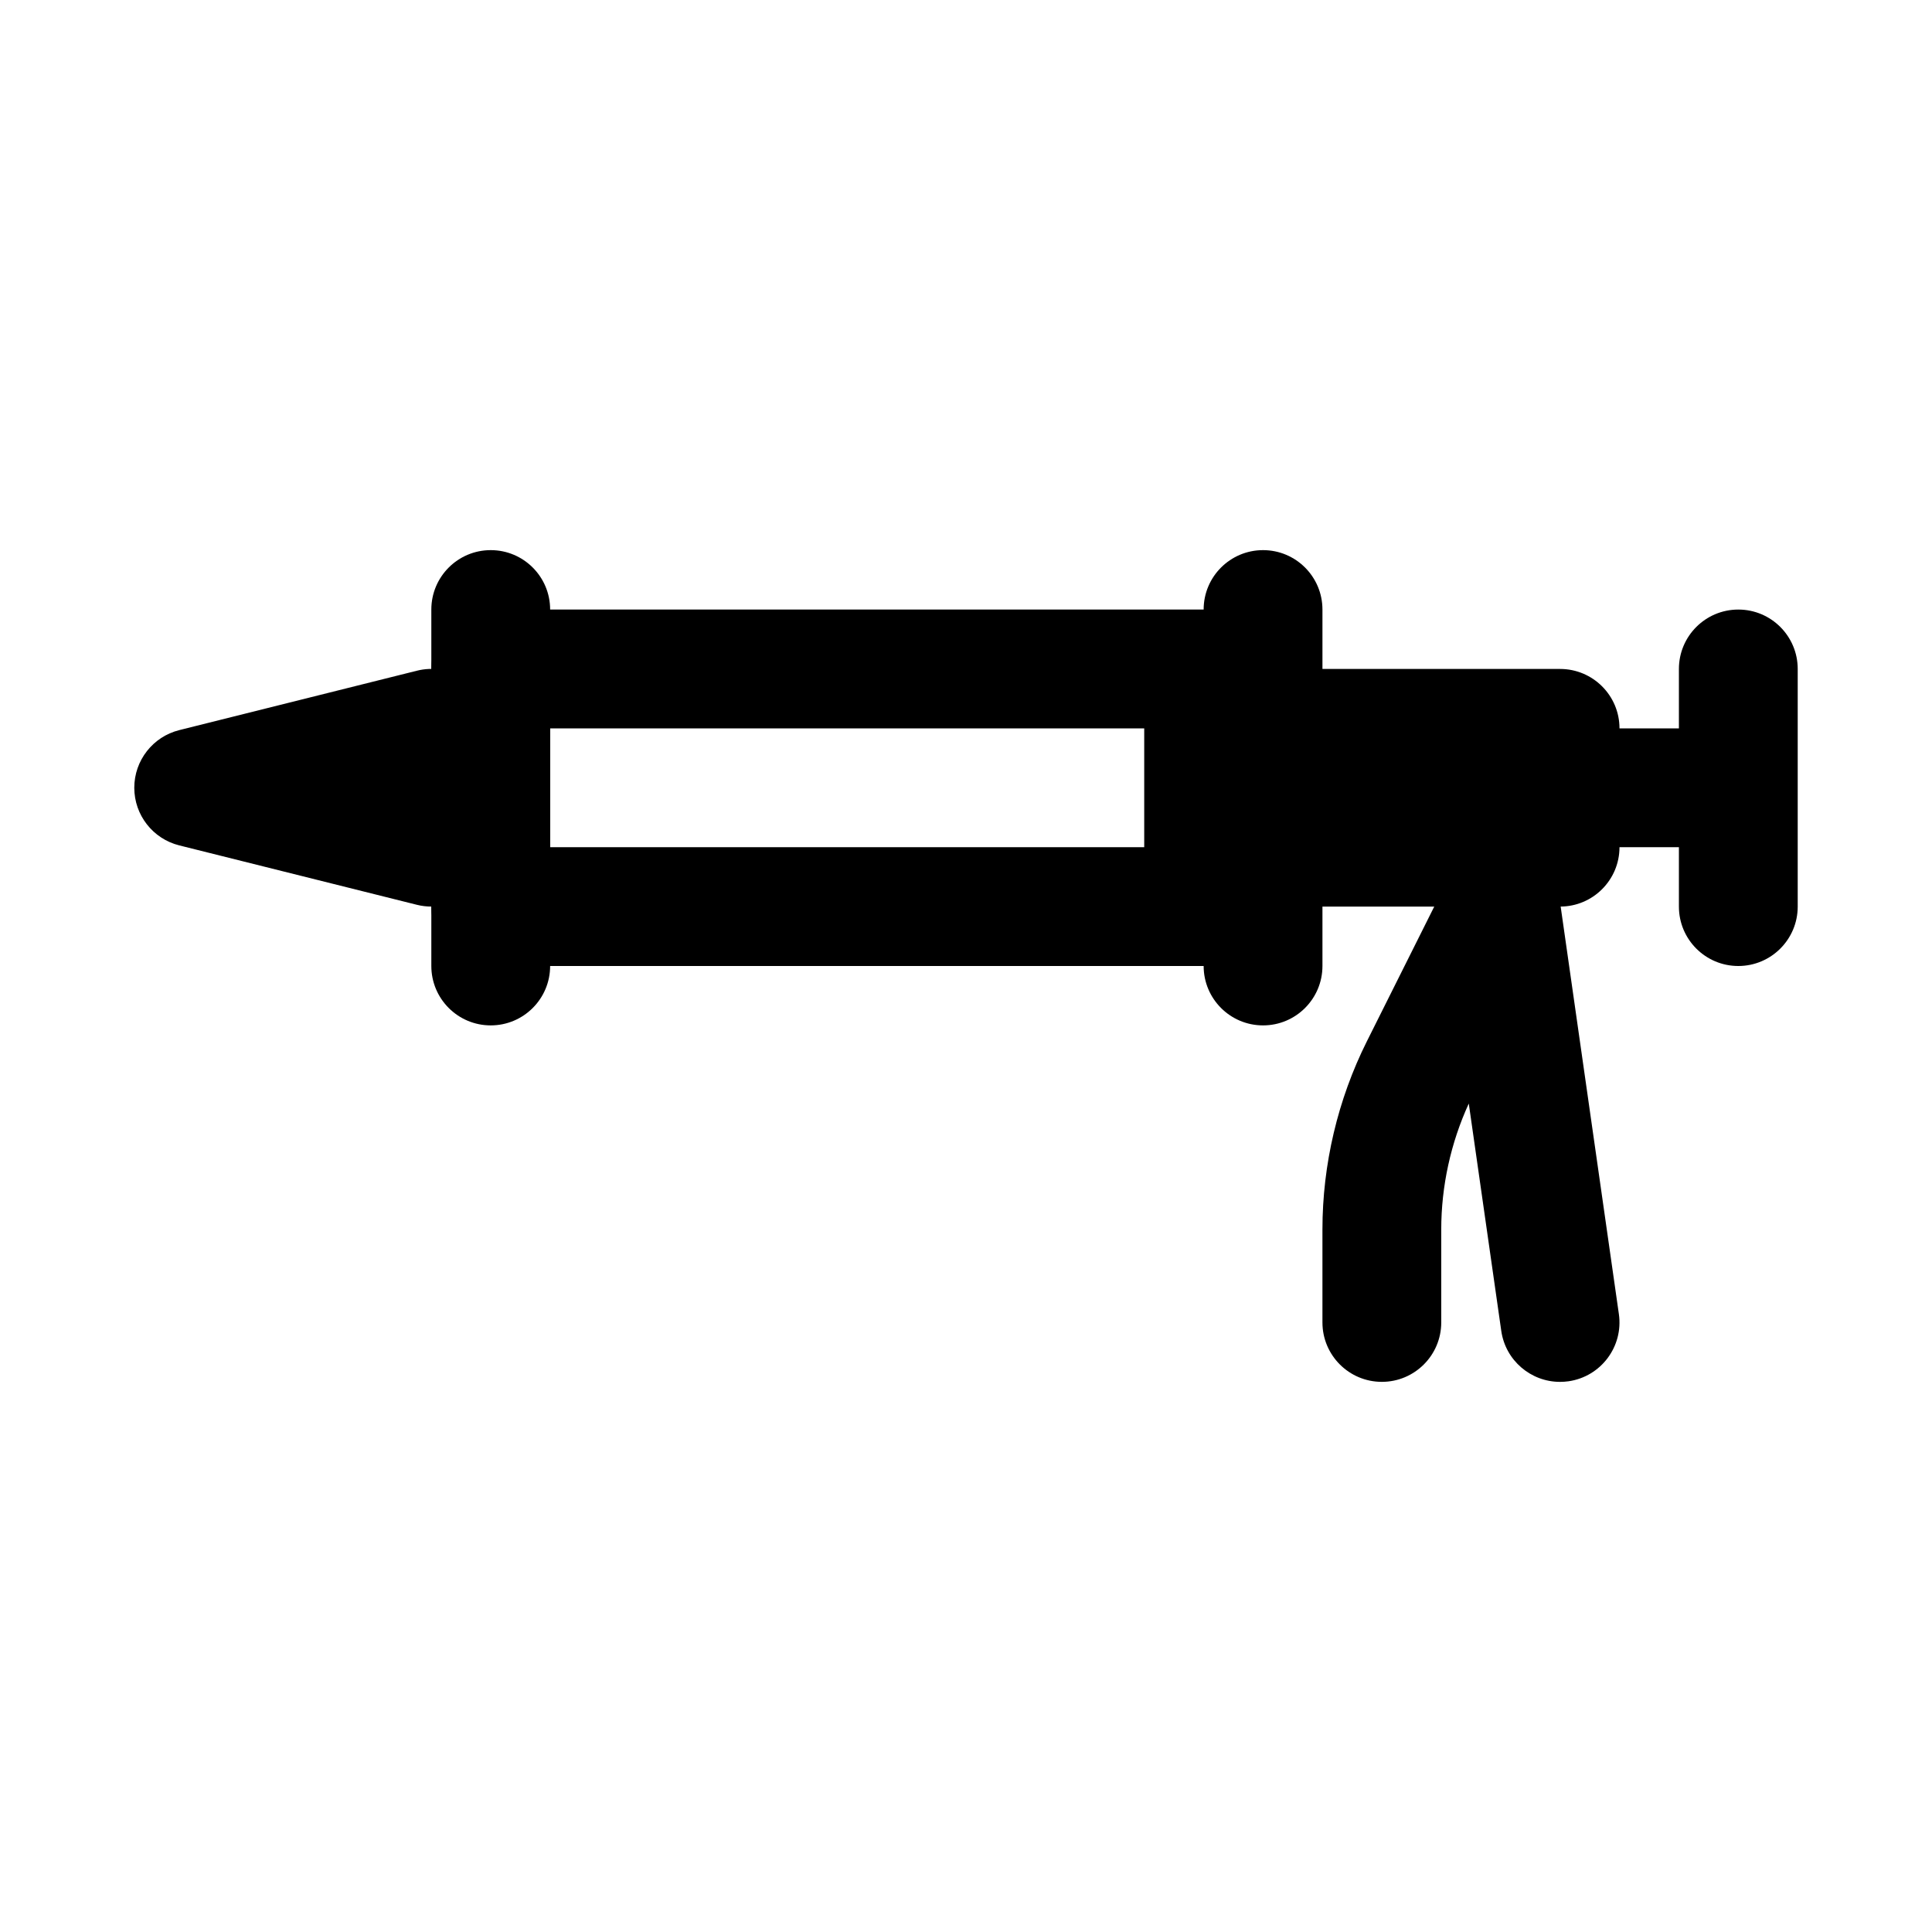
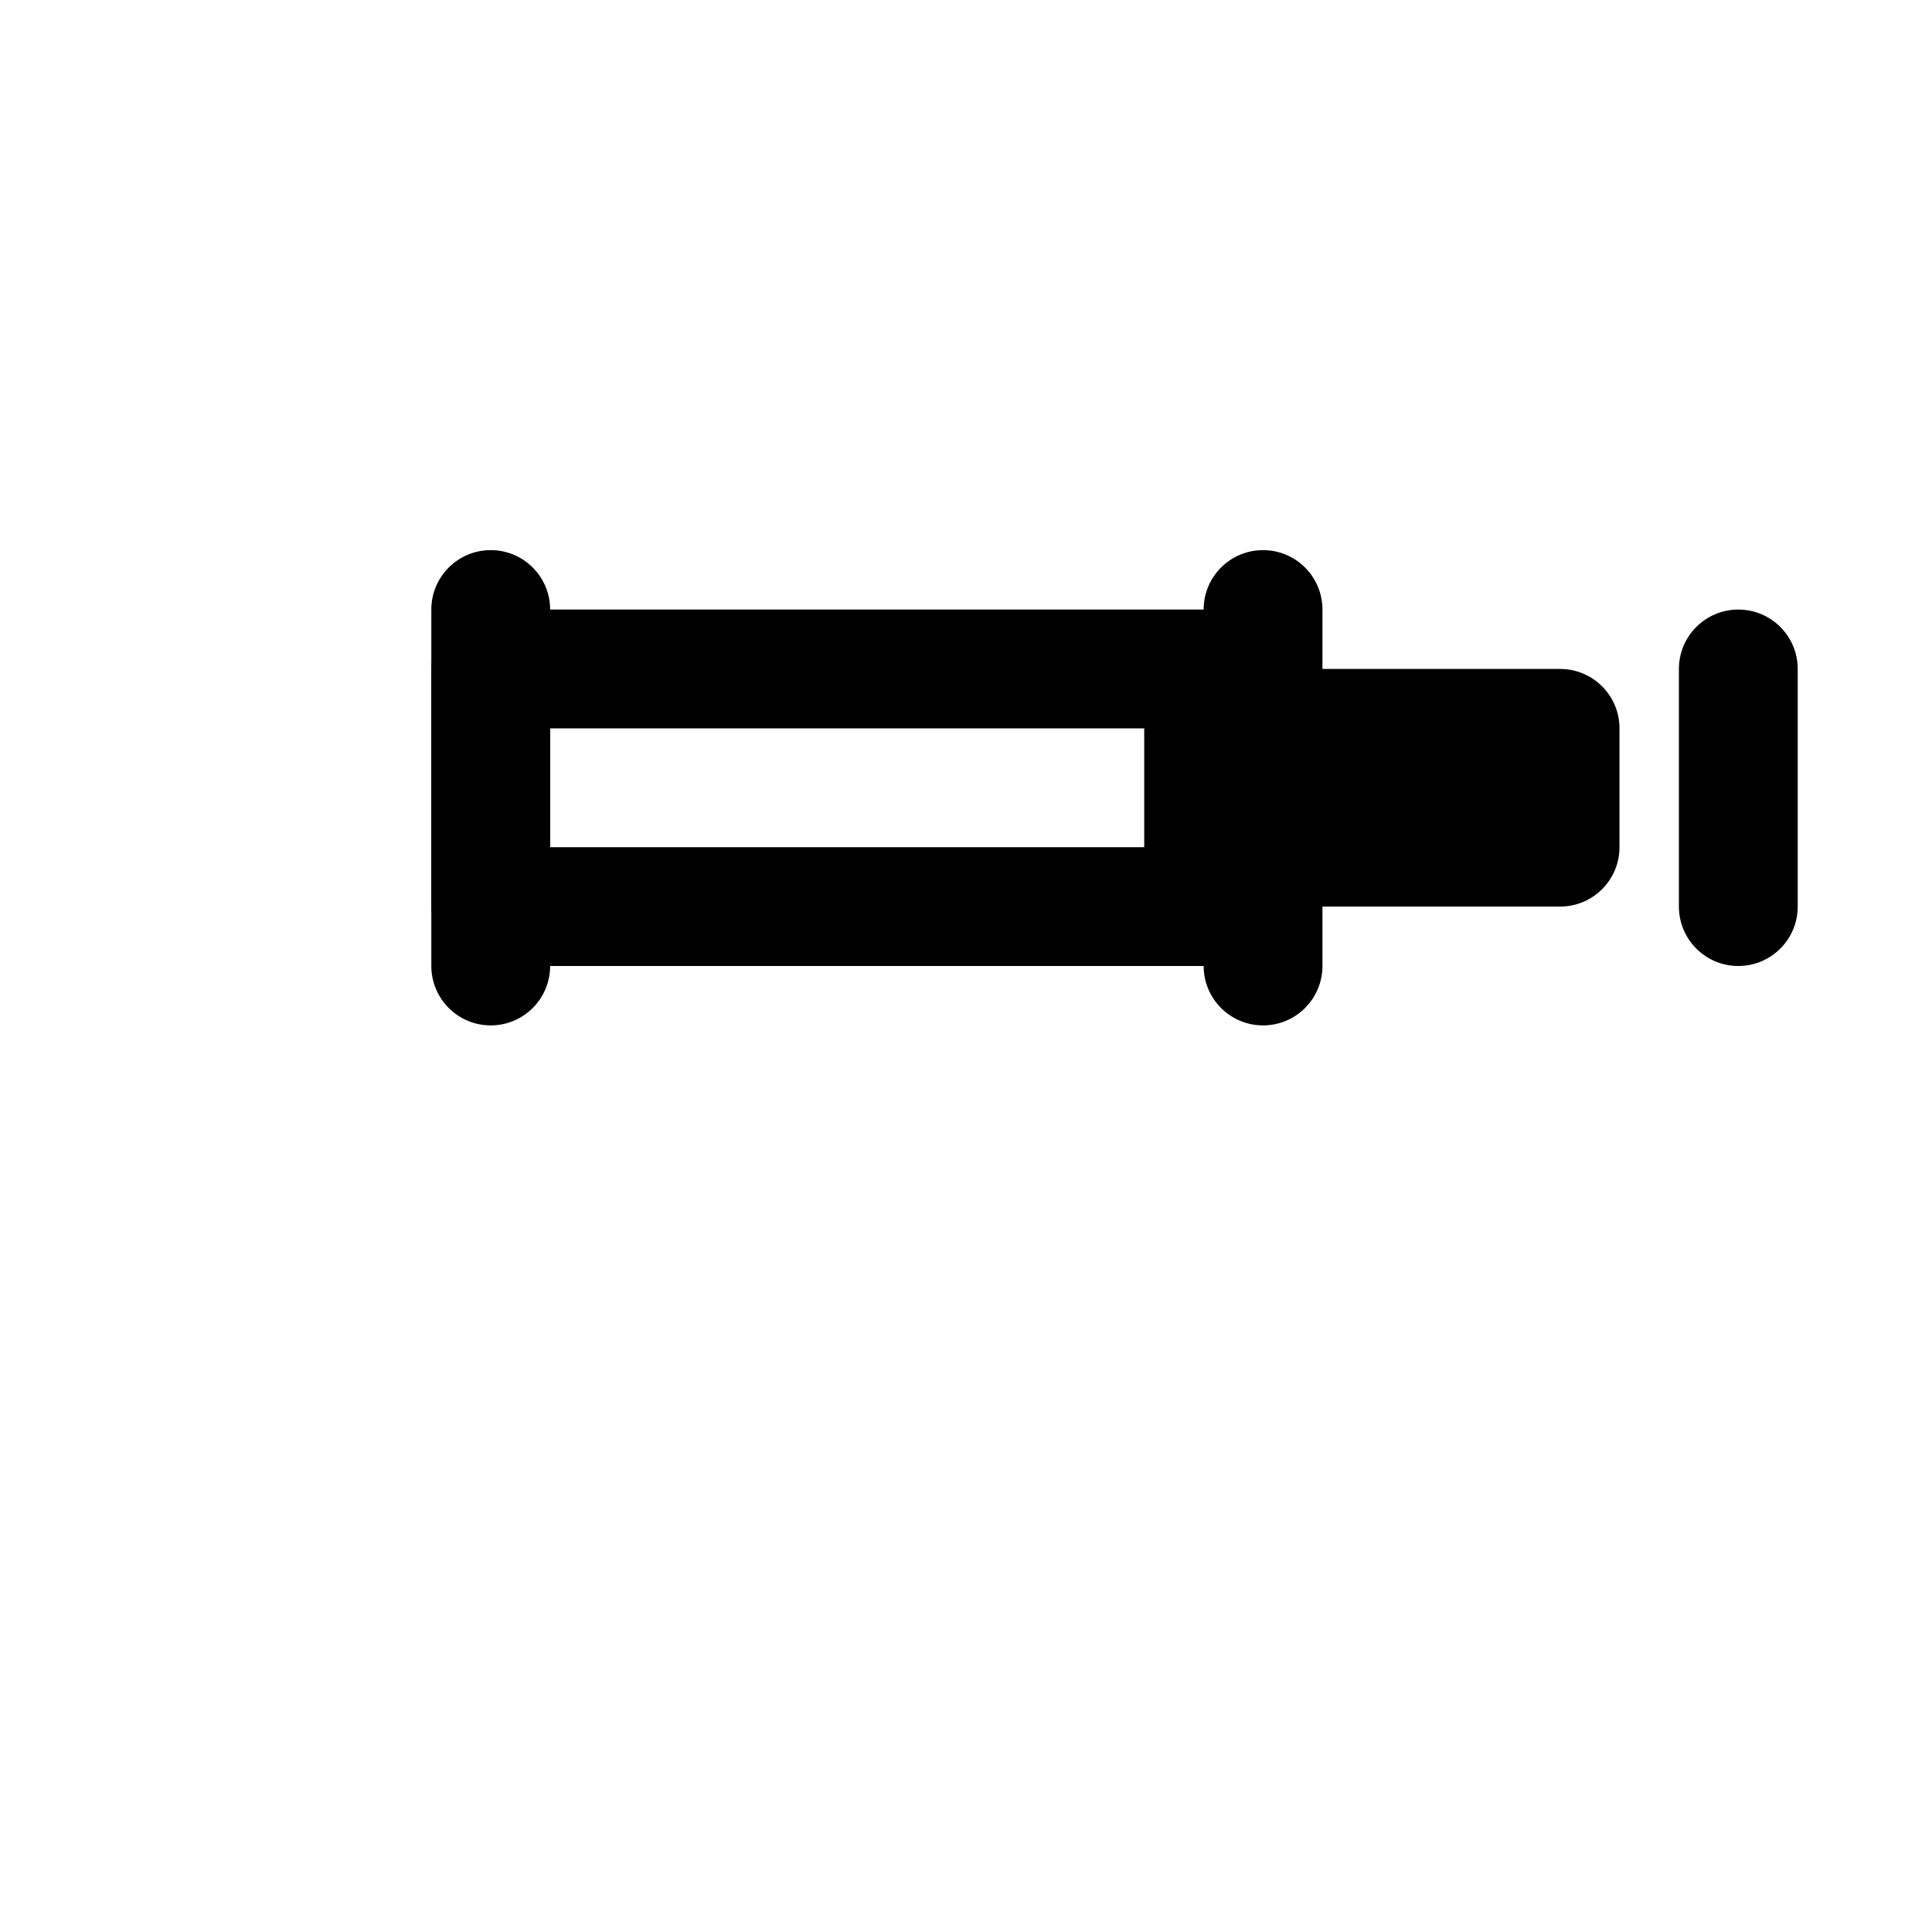
<svg xmlns="http://www.w3.org/2000/svg" fill="#000000" width="800px" height="800px" version="1.1" viewBox="144 144 512 512">
  <g>
-     <path d="m258.32 384.25c-1.27 0-2.551-0.145-3.836-0.469l-62.977-15.742c-7.004-1.754-11.922-8.051-11.922-15.277s4.922-13.523 11.922-15.273l62.977-15.742c8.449-2.121 16.988 3.019 19.098 11.453 2.106 8.441-3.019 16.988-11.453 19.098l-1.887 0.465 1.883 0.469c8.434 2.106 13.559 10.656 11.453 19.098-1.789 7.148-8.207 11.922-15.258 11.922z" />
    <path d="m274.05 415.74c-8.695 0-15.742-7.051-15.742-15.742v-94.465c0-8.695 7.051-15.742 15.742-15.742 8.695 0 15.742 7.051 15.742 15.742v94.465c0 8.691-7.051 15.742-15.742 15.742z" />
    <path d="m462.98 400h-188.93c-8.695 0-15.742-7.051-15.742-15.742v-62.977c0-8.695 7.051-15.742 15.742-15.742h188.93c8.695 0 15.742 7.051 15.742 15.742v62.977c0 8.691-7.051 15.742-15.742 15.742zm-173.19-31.488h157.44v-31.488h-157.44z" />
    <path d="m604.67 400c-8.695 0-15.742-7.051-15.742-15.742v-62.977c0-8.695 7.051-15.742 15.742-15.742 8.695 0 15.742 7.051 15.742 15.742v62.977c0 8.691-7.051 15.742-15.742 15.742z" />
    <path d="m478.72 415.74c-8.695 0-15.742-7.051-15.742-15.742v-94.465c0-8.695 7.051-15.742 15.742-15.742 8.695 0 15.742 7.051 15.742 15.742v94.465c0 8.691-7.047 15.742-15.742 15.742z" />
    <path d="m557.44 321.28h-78.719c-8.695 0-15.742 7.051-15.742 15.742v31.488c0 8.695 7.051 15.742 15.742 15.742h78.719c8.695 0 15.742-7.051 15.742-15.742v-31.488c0.004-8.691-7.047-15.742-15.742-15.742z" />
-     <path d="m588.93 368.51h-47.23c-8.695 0-15.742-7.051-15.742-15.742 0-8.695 7.051-15.742 15.742-15.742h47.23c8.695 0 15.742 7.051 15.742 15.742 0.004 8.691-7.047 15.742-15.742 15.742z" />
-     <path d="m557.41 510.21c-7.703 0-14.438-5.668-15.559-13.516l-8.609-60.238c-4.781 10.422-7.297 21.902-7.297 33.363v24.645c0 8.695-7.051 15.742-15.742 15.742-8.695 0-15.742-7.051-15.742-15.742v-24.645c0-17.207 4.066-34.441 11.762-49.828l21.387-42.773c3.082-6.156 9.809-9.547 16.605-8.5 6.797 1.105 12.094 6.504 13.062 13.316l15.742 110.21c1.23 8.609-4.75 16.582-13.352 17.812-0.766 0.102-1.512 0.156-2.258 0.156z" />
  </g>
</svg>